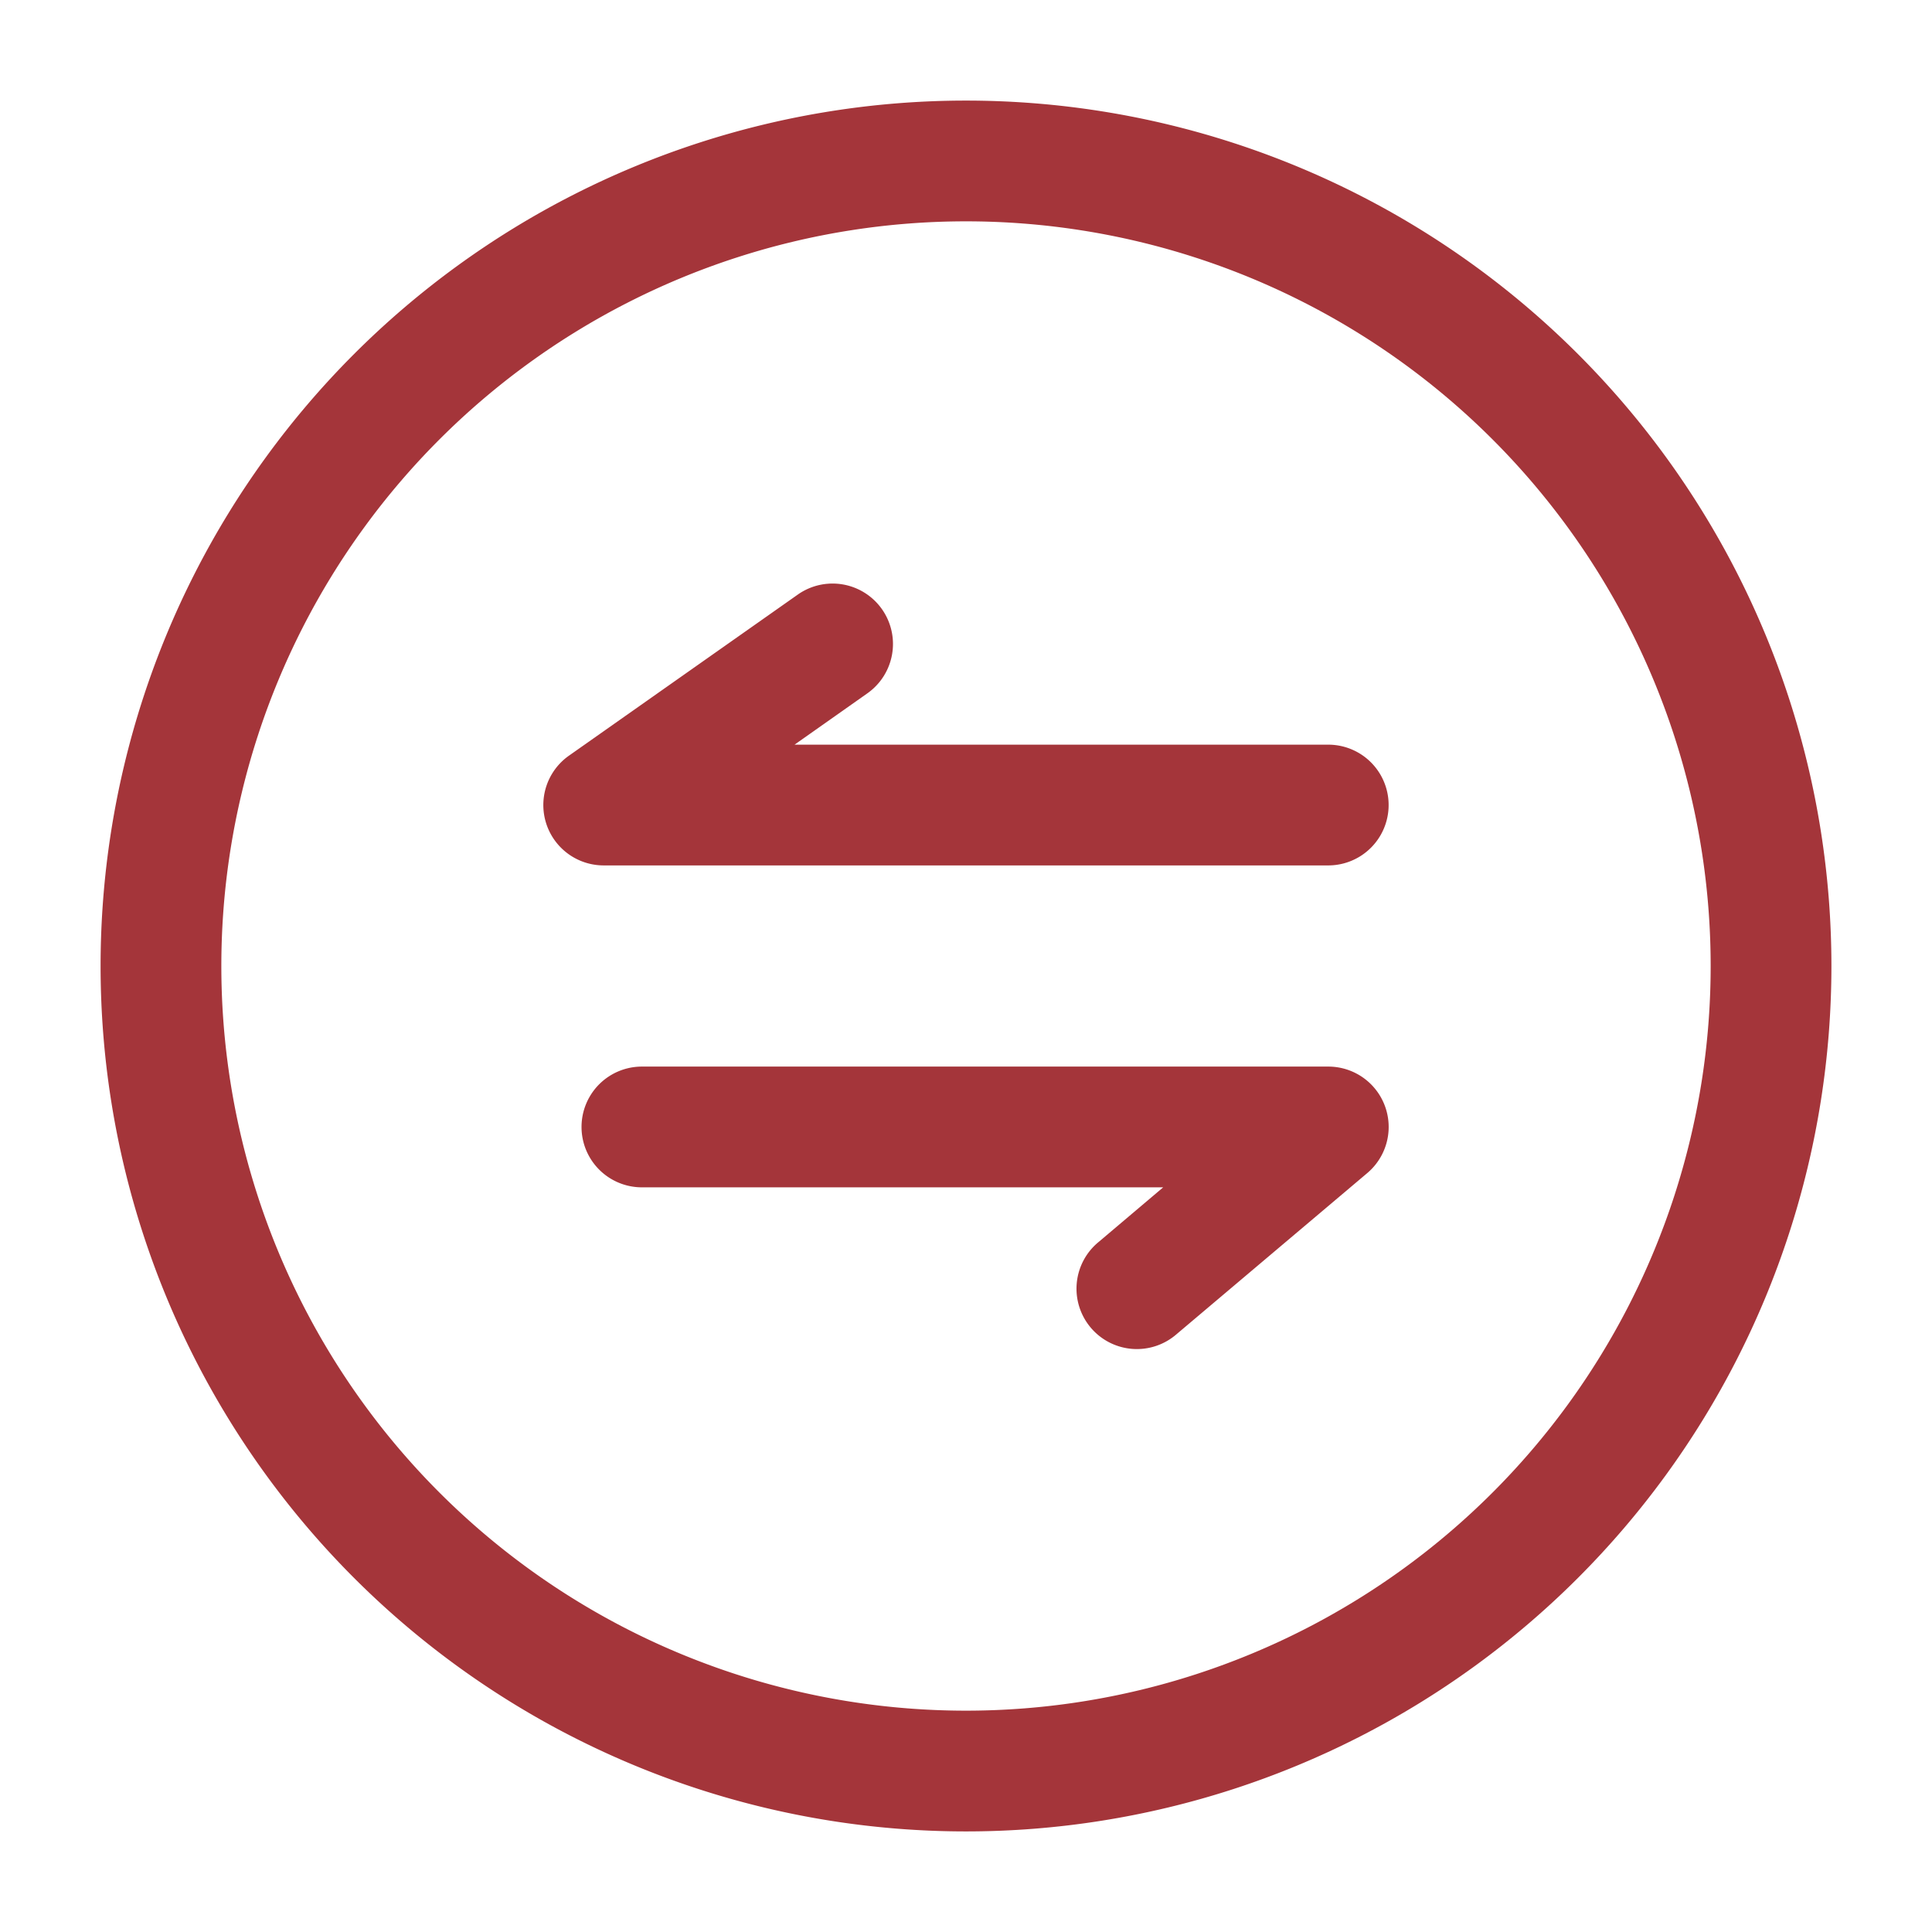
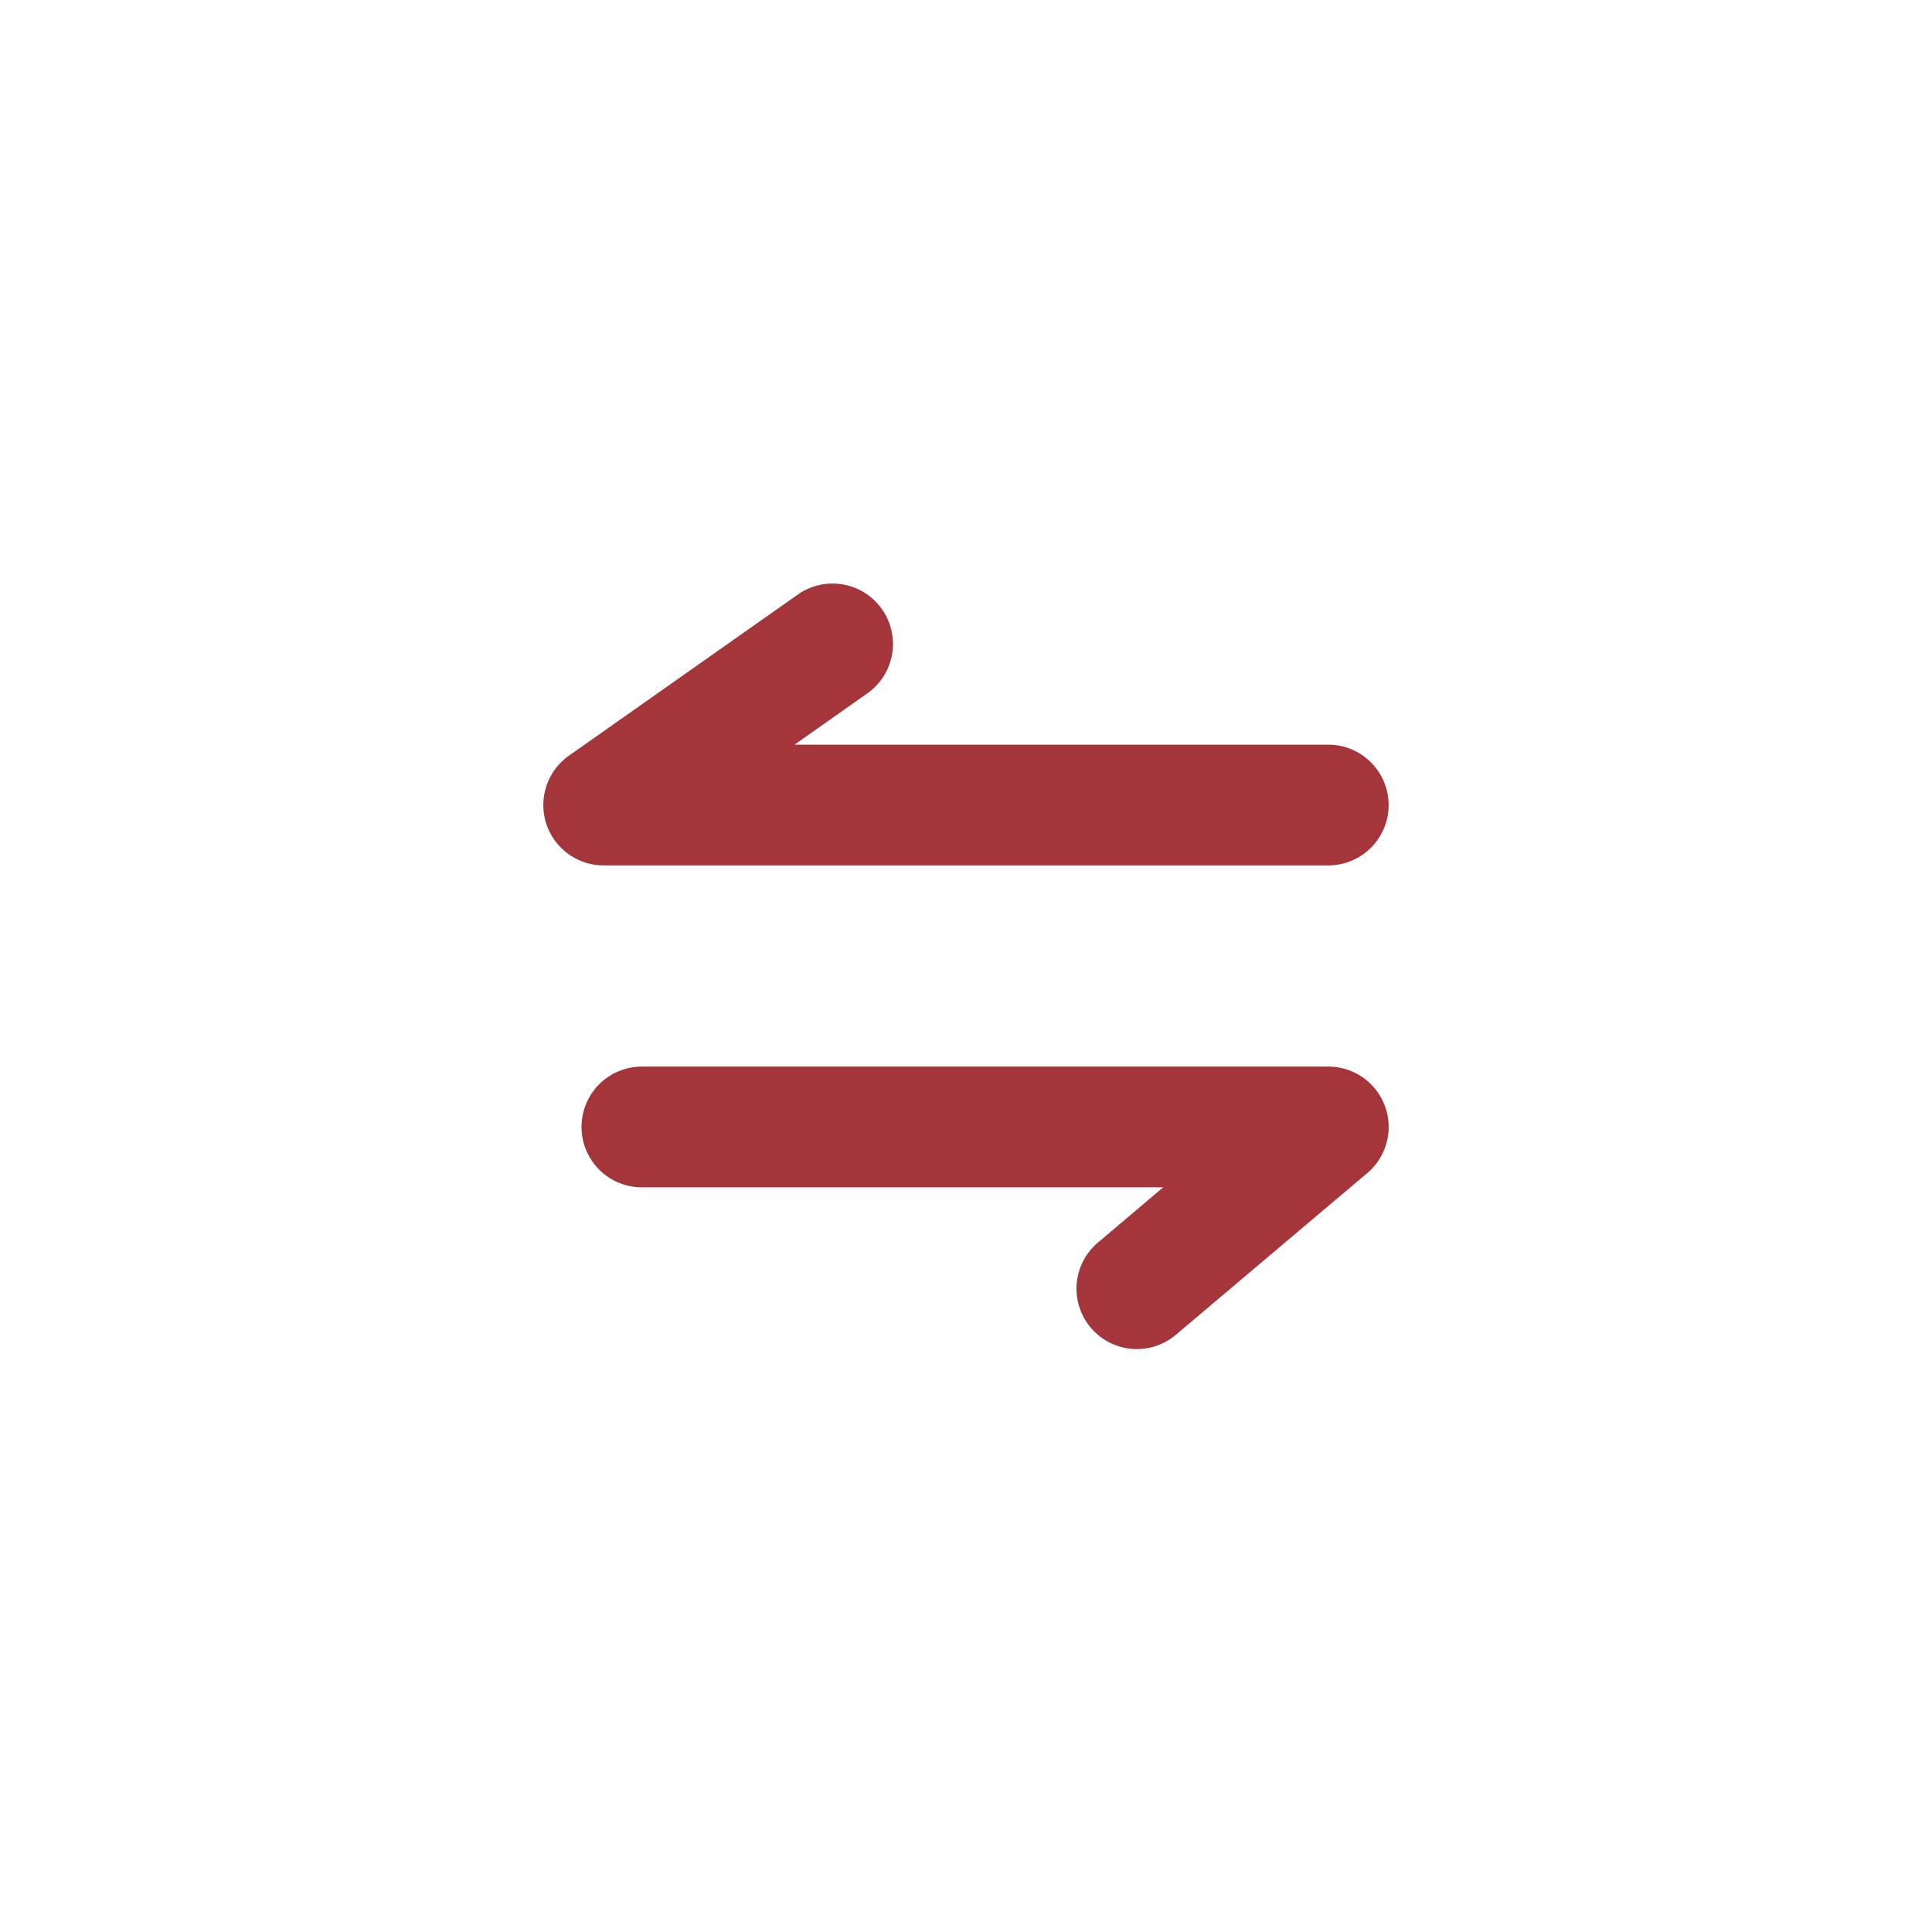
<svg xmlns="http://www.w3.org/2000/svg" t="1763303229445" class="icon" viewBox="0 0 1024 1024" version="1.1" p-id="17119" width="200" height="200">
  <path fill="#A4353A" d="M459.712 367.488a32 32 0 0 0-36.864-52.352L301.568 400.512A32 32 0 0 0 320 458.688h384a32 32 0 1 0 0-64H421.12l38.592-27.2zM340.224 565.312a32 32 0 1 0 0 64h276.288l-34.176 28.928a32 32 0 1 0 41.28 48.896l101.056-85.376A32 32 0 0 0 704 565.312H340.224z" p-id="17120" />
-   <path fill="#A4353A" d="M512 53.312a458.688 458.688 0 1 0 0 917.376A458.688 458.688 0 0 0 512 53.312zM117.312 512a394.688 394.688 0 1 1 789.376 0A394.688 394.688 0 0 1 117.312 512z" p-id="17121" />
</svg>